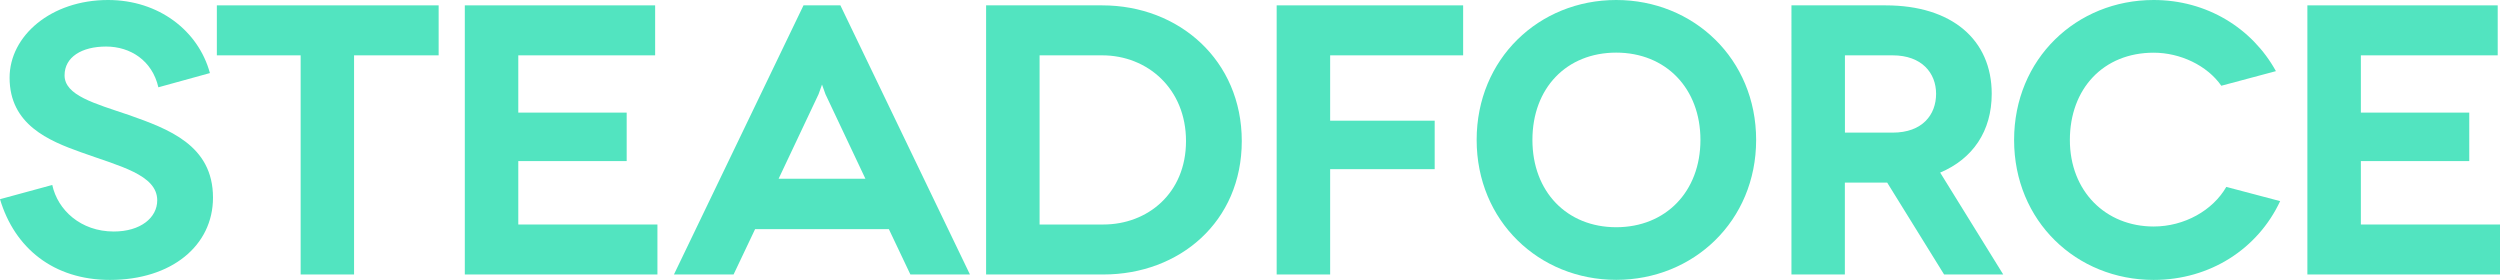
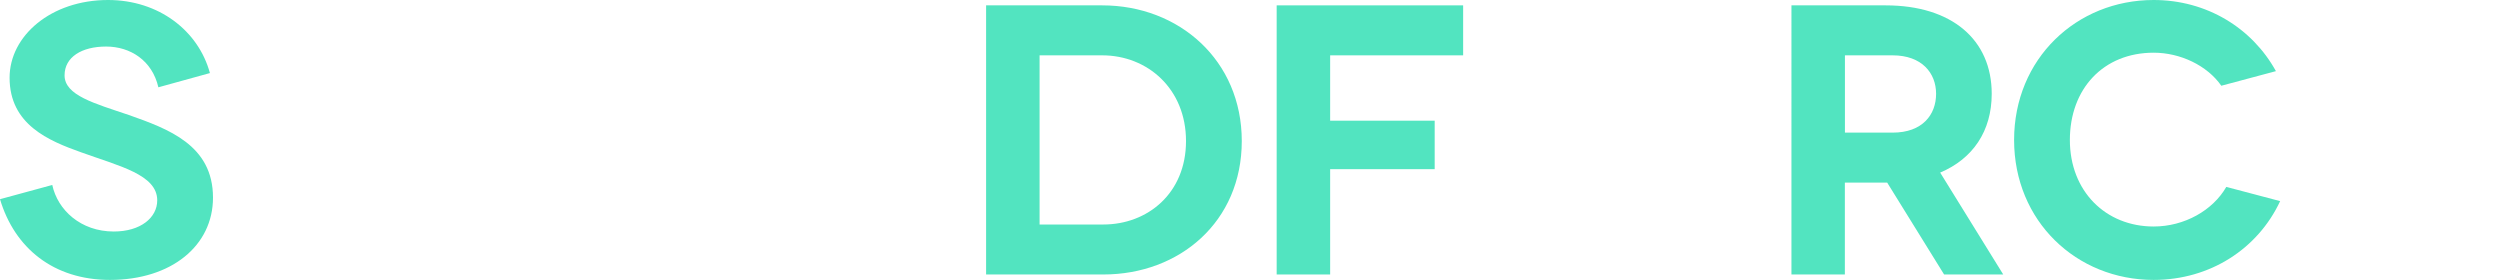
<svg xmlns="http://www.w3.org/2000/svg" id="Layer_2" data-name="Layer 2" viewBox="0 0 349.66 39.15">
  <defs>
    <style>
      .cls-1 {
        fill: #52e4c0;
      }
    </style>
  </defs>
  <g id="Ebene_1" data-name="Ebene 1">
    <g>
-       <path class="cls-1" d="M22.15,12.21c-.86-3.76-3.93-5.7-7.31-5.7s-5.81,1.45-5.81,4.03c0,2.8,4.19,3.92,8.98,5.54,5.48,1.94,11.78,4.19,11.78,11.56,0,6.72-5.81,11.51-14.41,11.51-7.9,0-13.34-4.46-15.38-11.29l7.31-1.99c.75,3.5,3.98,6.51,8.6,6.51,3.76,0,6.08-1.94,6.08-4.36,0-3.6-5.32-4.79-10.65-6.72-4.52-1.61-10-3.87-10-10.43C1.34,5,7.15,0,15.11,0c7.1,0,12.64,4.3,14.25,10.22l-7.21,1.99Z" />
-       <path class="cls-1" d="M61.35.75v6.99h-11.83v30.65h-7.47V7.74h-11.72V.75h31.03Z" />
-       <path class="cls-1" d="M91.95,31.4v6.99h-26.94V.75h26.62v6.99h-19.14v8.01h15.16v6.78h-15.16v8.87h19.47Z" />
-       <path class="cls-1" d="M124.32,32.05h-18.71l-3.01,6.34h-8.34L112.38.75h5.16l18.12,37.64h-8.33l-3.01-6.34ZM121.04,25l-5.59-11.83-.48-1.34-.48,1.34-5.59,11.83h12.15Z" />
+       <path class="cls-1" d="M22.15,12.21c-.86-3.76-3.93-5.7-7.31-5.7s-5.81,1.45-5.81,4.03c0,2.8,4.19,3.92,8.98,5.54,5.48,1.94,11.78,4.19,11.78,11.56,0,6.72-5.81,11.51-14.41,11.51-7.9,0-13.34-4.46-15.38-11.29l7.31-1.99c.75,3.5,3.98,6.51,8.6,6.51,3.76,0,6.08-1.94,6.08-4.36,0-3.6-5.32-4.79-10.65-6.72-4.52-1.61-10-3.87-10-10.43C1.34,5,7.15,0,15.11,0c7.1,0,12.64,4.3,14.25,10.22Z" />
      <path class="cls-1" d="M154.16.75c10.75,0,19.52,7.69,19.52,18.98s-8.71,18.66-19.36,18.66h-16.4V.75h16.24ZM154.32,31.4c6.18,0,11.56-4.36,11.56-11.67s-5.38-11.99-11.72-11.99h-8.76v23.66h8.93Z" />
      <path class="cls-1" d="M186.04,7.74v9.14h14.62v6.78h-14.62v14.73h-7.48V.75h26.08v6.99h-18.6Z" />
-       <path class="cls-1" d="M226.05,0c10.81,0,19.57,8.23,19.57,19.57s-8.77,19.57-19.57,19.57-19.52-8.23-19.52-19.57S215.24,0,226.05,0ZM226.05,31.78c6.94,0,11.78-5,11.78-12.21s-4.84-12.21-11.78-12.21-11.72,4.95-11.72,12.21,4.84,12.21,11.72,12.21Z" />
      <path class="cls-1" d="M271.91,38.39l-7.96-12.85h-5.92v12.85h-7.47V.75h13.17c9.25,0,14.84,4.79,14.84,12.37,0,5.22-2.64,9.09-7.21,11.02l8.82,14.25h-8.28ZM258.04,18.55h6.67c4.2,0,6.08-2.53,6.08-5.43s-1.99-5.38-6.08-5.38h-6.67v10.81Z" />
      <path class="cls-1" d="M310.68,11.99c-1.99-2.85-5.75-4.62-9.46-4.62-7.04,0-11.72,5.05-11.72,12.21s5,12.1,11.72,12.1c4.3,0,8.28-2.26,10.16-5.54l7.53,1.99c-3.12,6.67-9.79,11.02-17.69,11.02-10.81,0-19.52-8.23-19.52-19.57S290.41,0,301.22,0c7.42,0,13.77,3.92,17.1,9.95l-7.63,2.04Z" />
-       <path class="cls-1" d="M349.66,31.4v6.99h-26.94V.75h26.62v6.99h-19.14v8.01h15.16v6.78h-15.16v8.87h19.46Z" />
    </g>
  </g>
</svg>